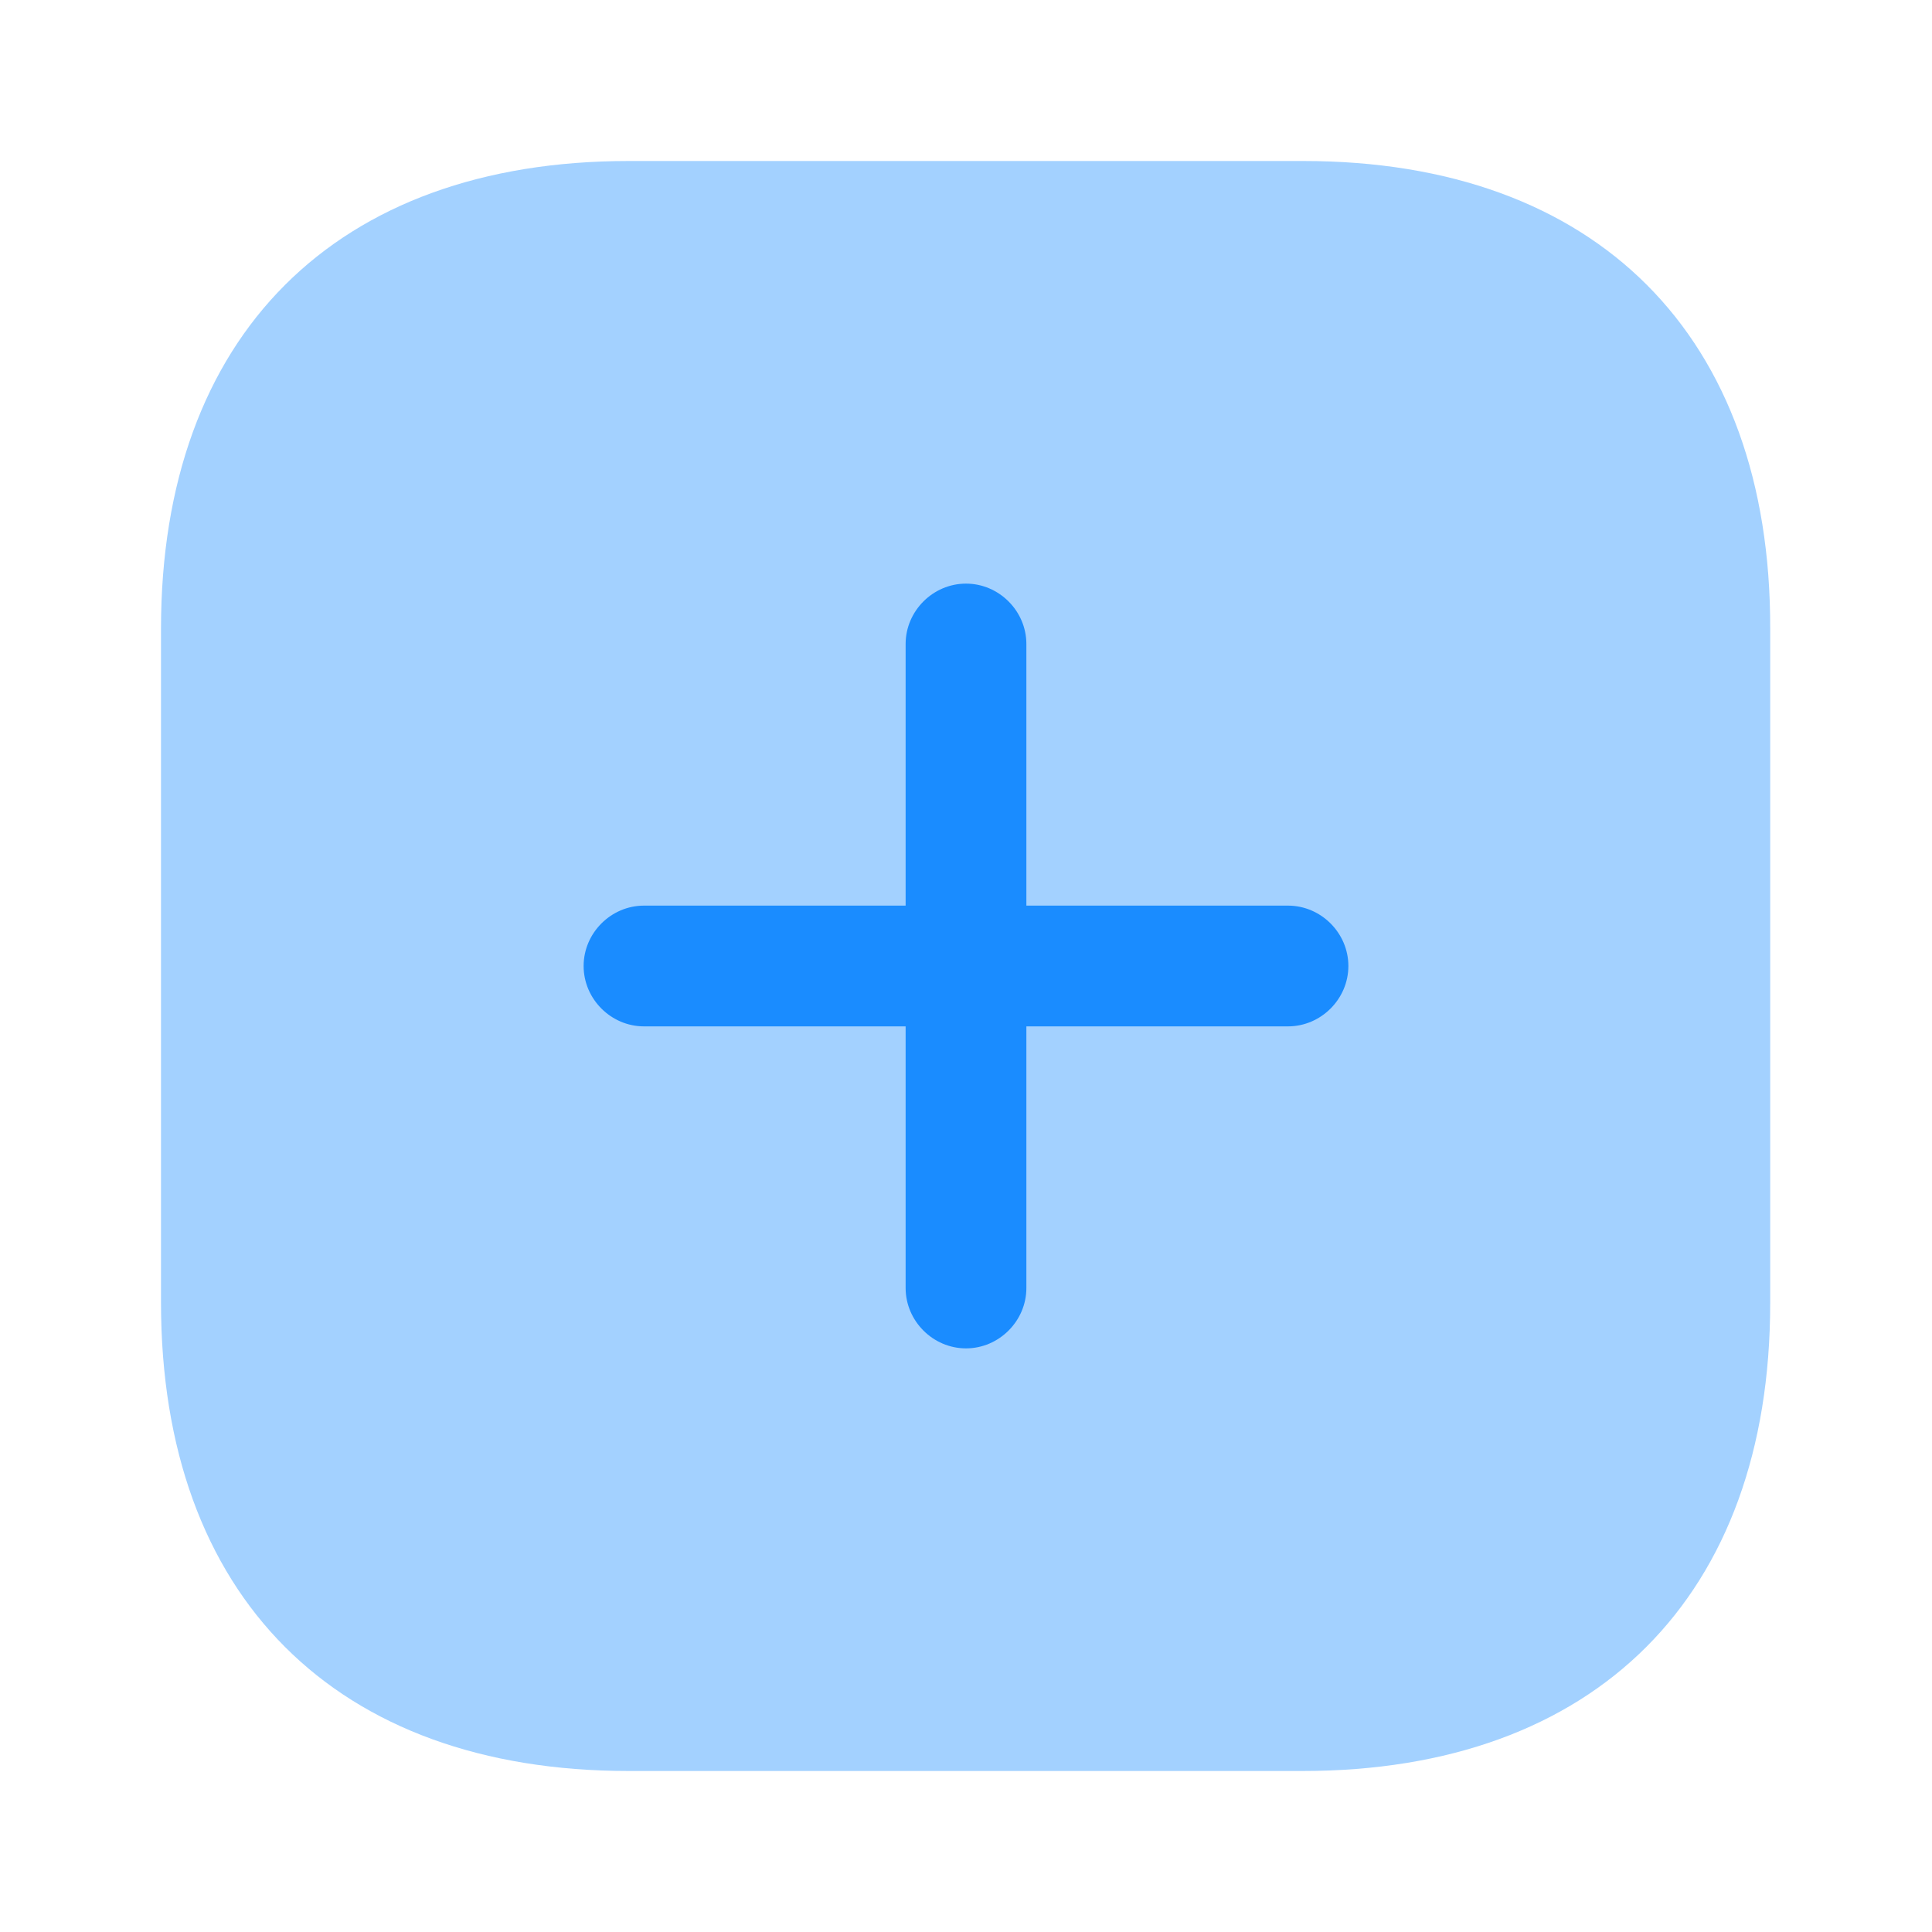
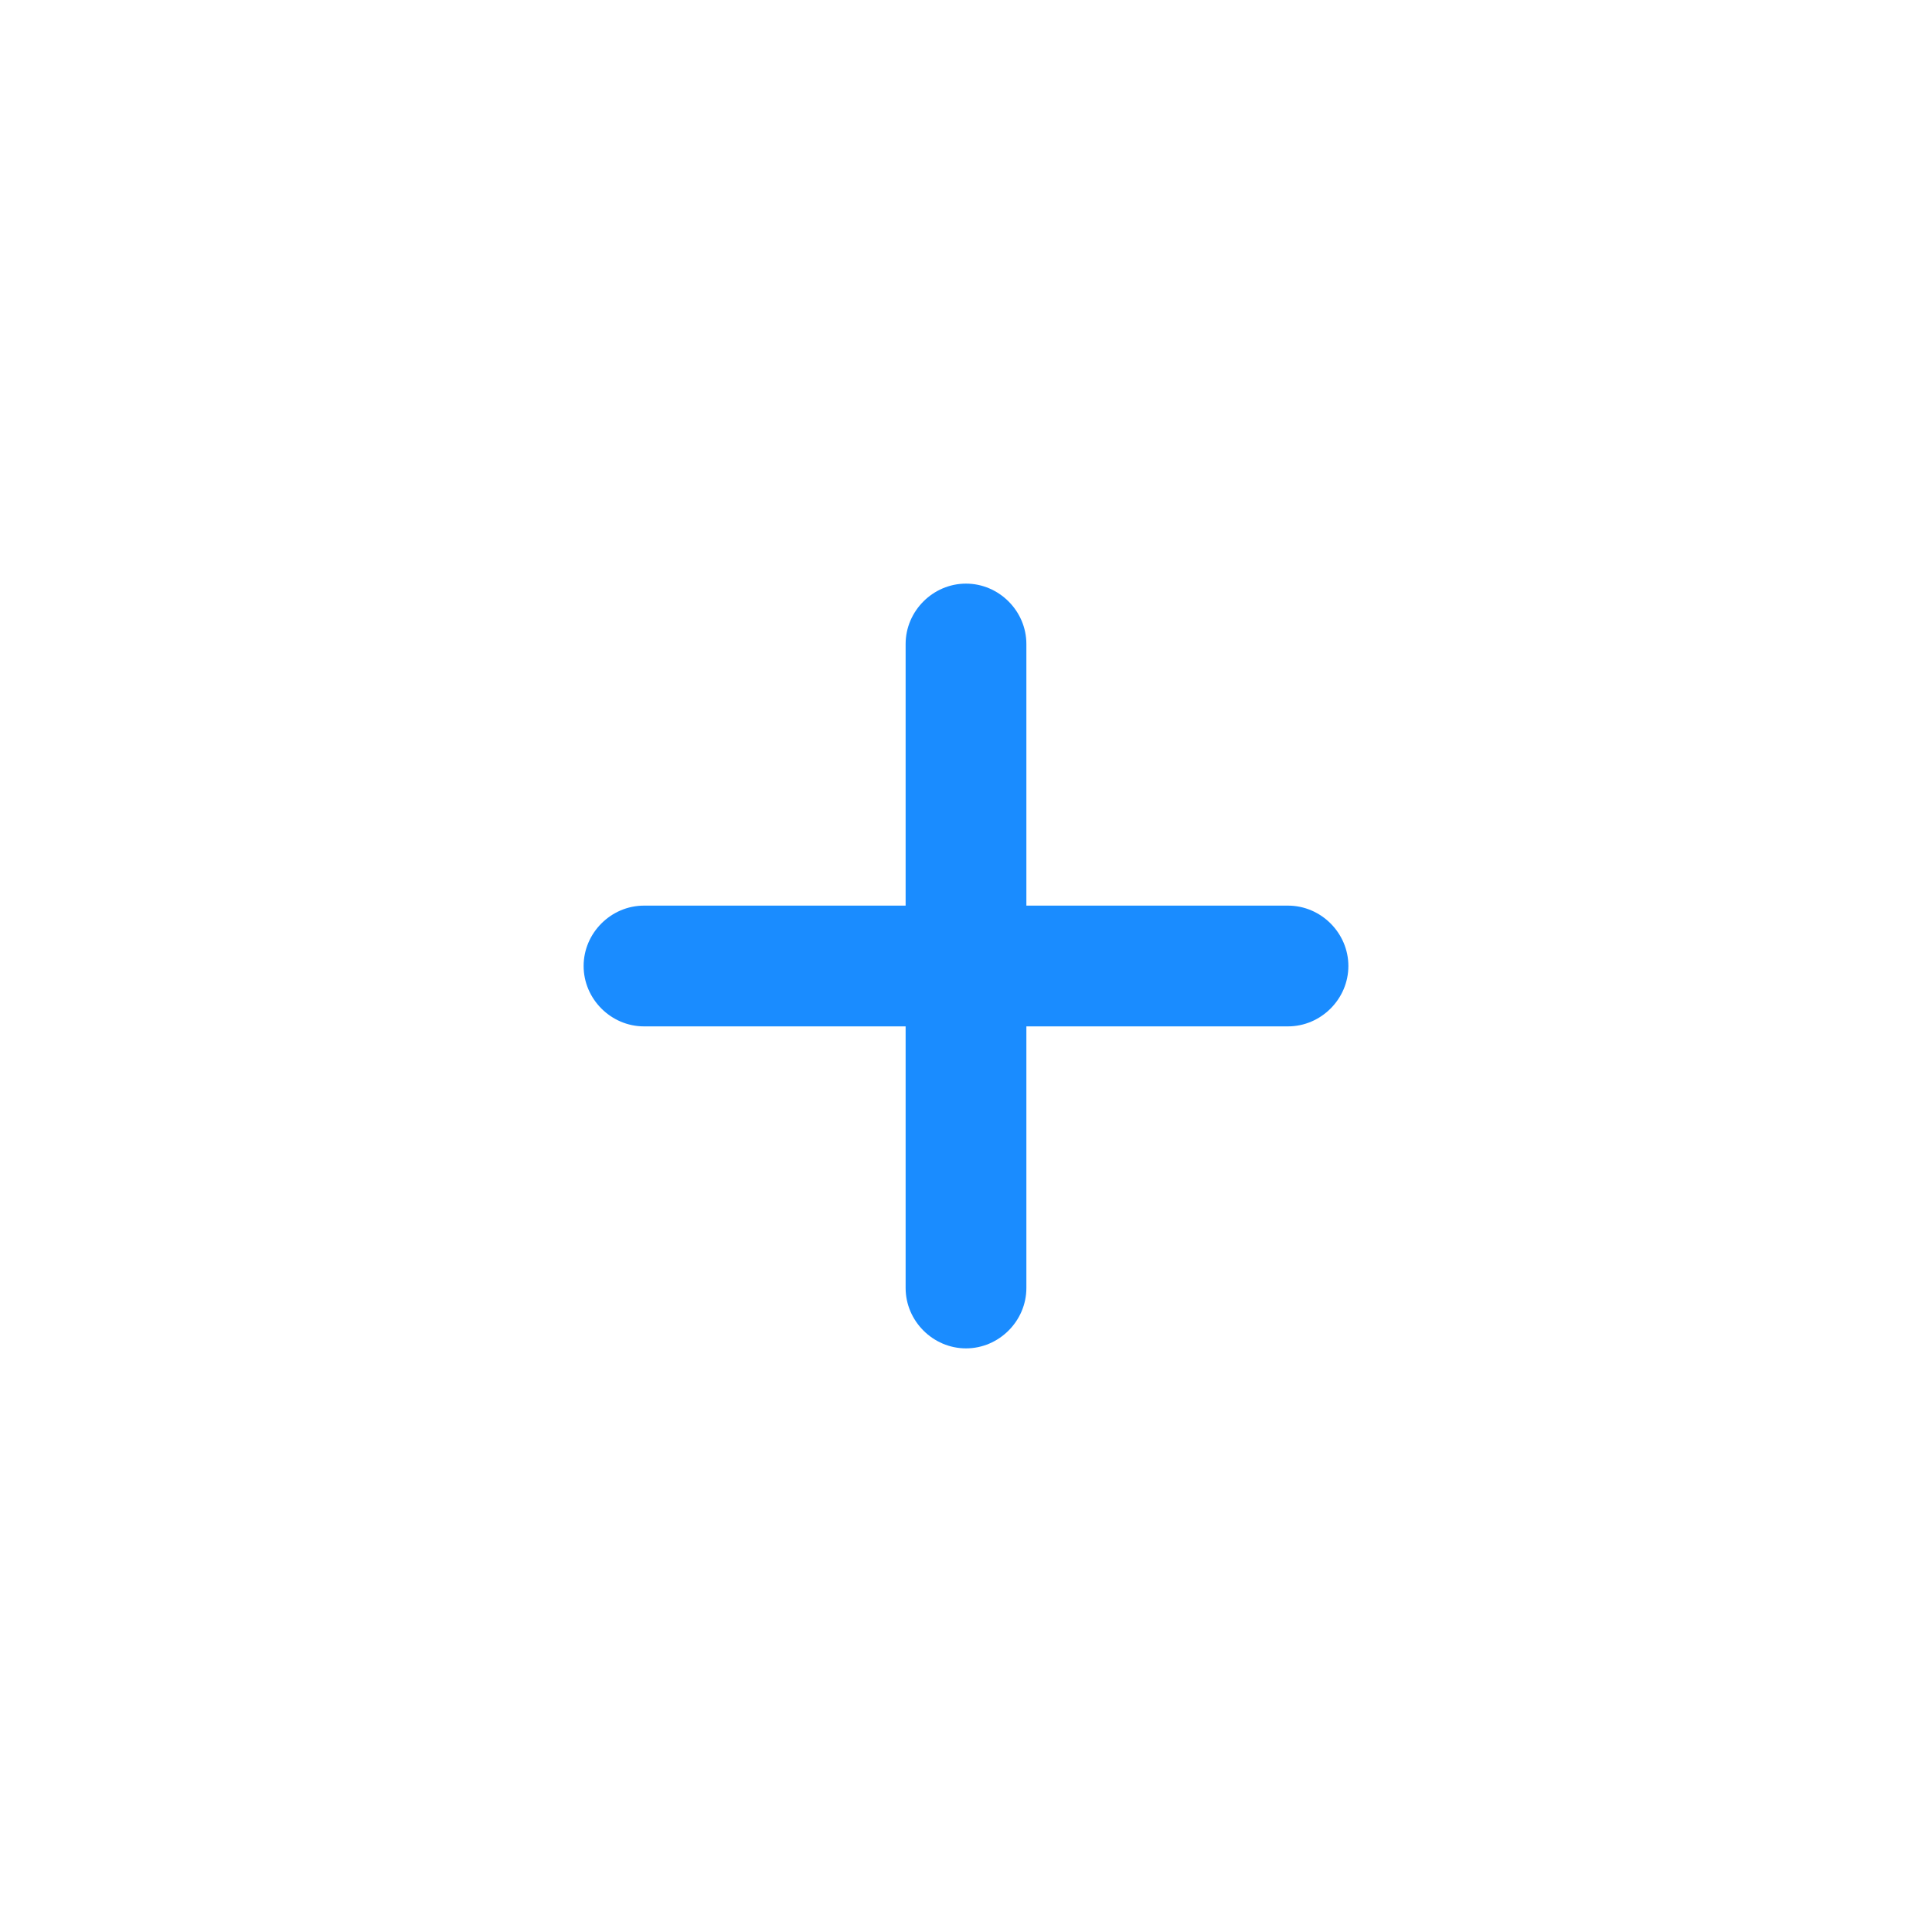
<svg xmlns="http://www.w3.org/2000/svg" width="36" height="36" viewBox="0 0 36 36" fill="none">
-   <path opacity="0.4" d="M24.285 3H11.715C6.255 3 3 6.255 3 11.715V24.27C3 29.745 6.255 33 11.715 33H24.27C29.73 33 32.985 29.745 32.985 24.285V11.715C33 6.255 29.745 3 24.285 3Z" fill="#1A8CFF" />
  <path d="M24 16.875H19.125V12C19.125 11.385 18.615 10.875 18 10.875C17.385 10.875 16.875 11.385 16.875 12V16.875H12C11.385 16.875 10.875 17.385 10.875 18C10.875 18.615 11.385 19.125 12 19.125H16.875V24C16.875 24.615 17.385 25.125 18 25.125C18.615 25.125 19.125 24.615 19.125 24V19.125H24C24.615 19.125 25.125 18.615 25.125 18C25.125 17.385 24.615 16.875 24 16.875Z" fill="#1A8CFF" />
</svg>